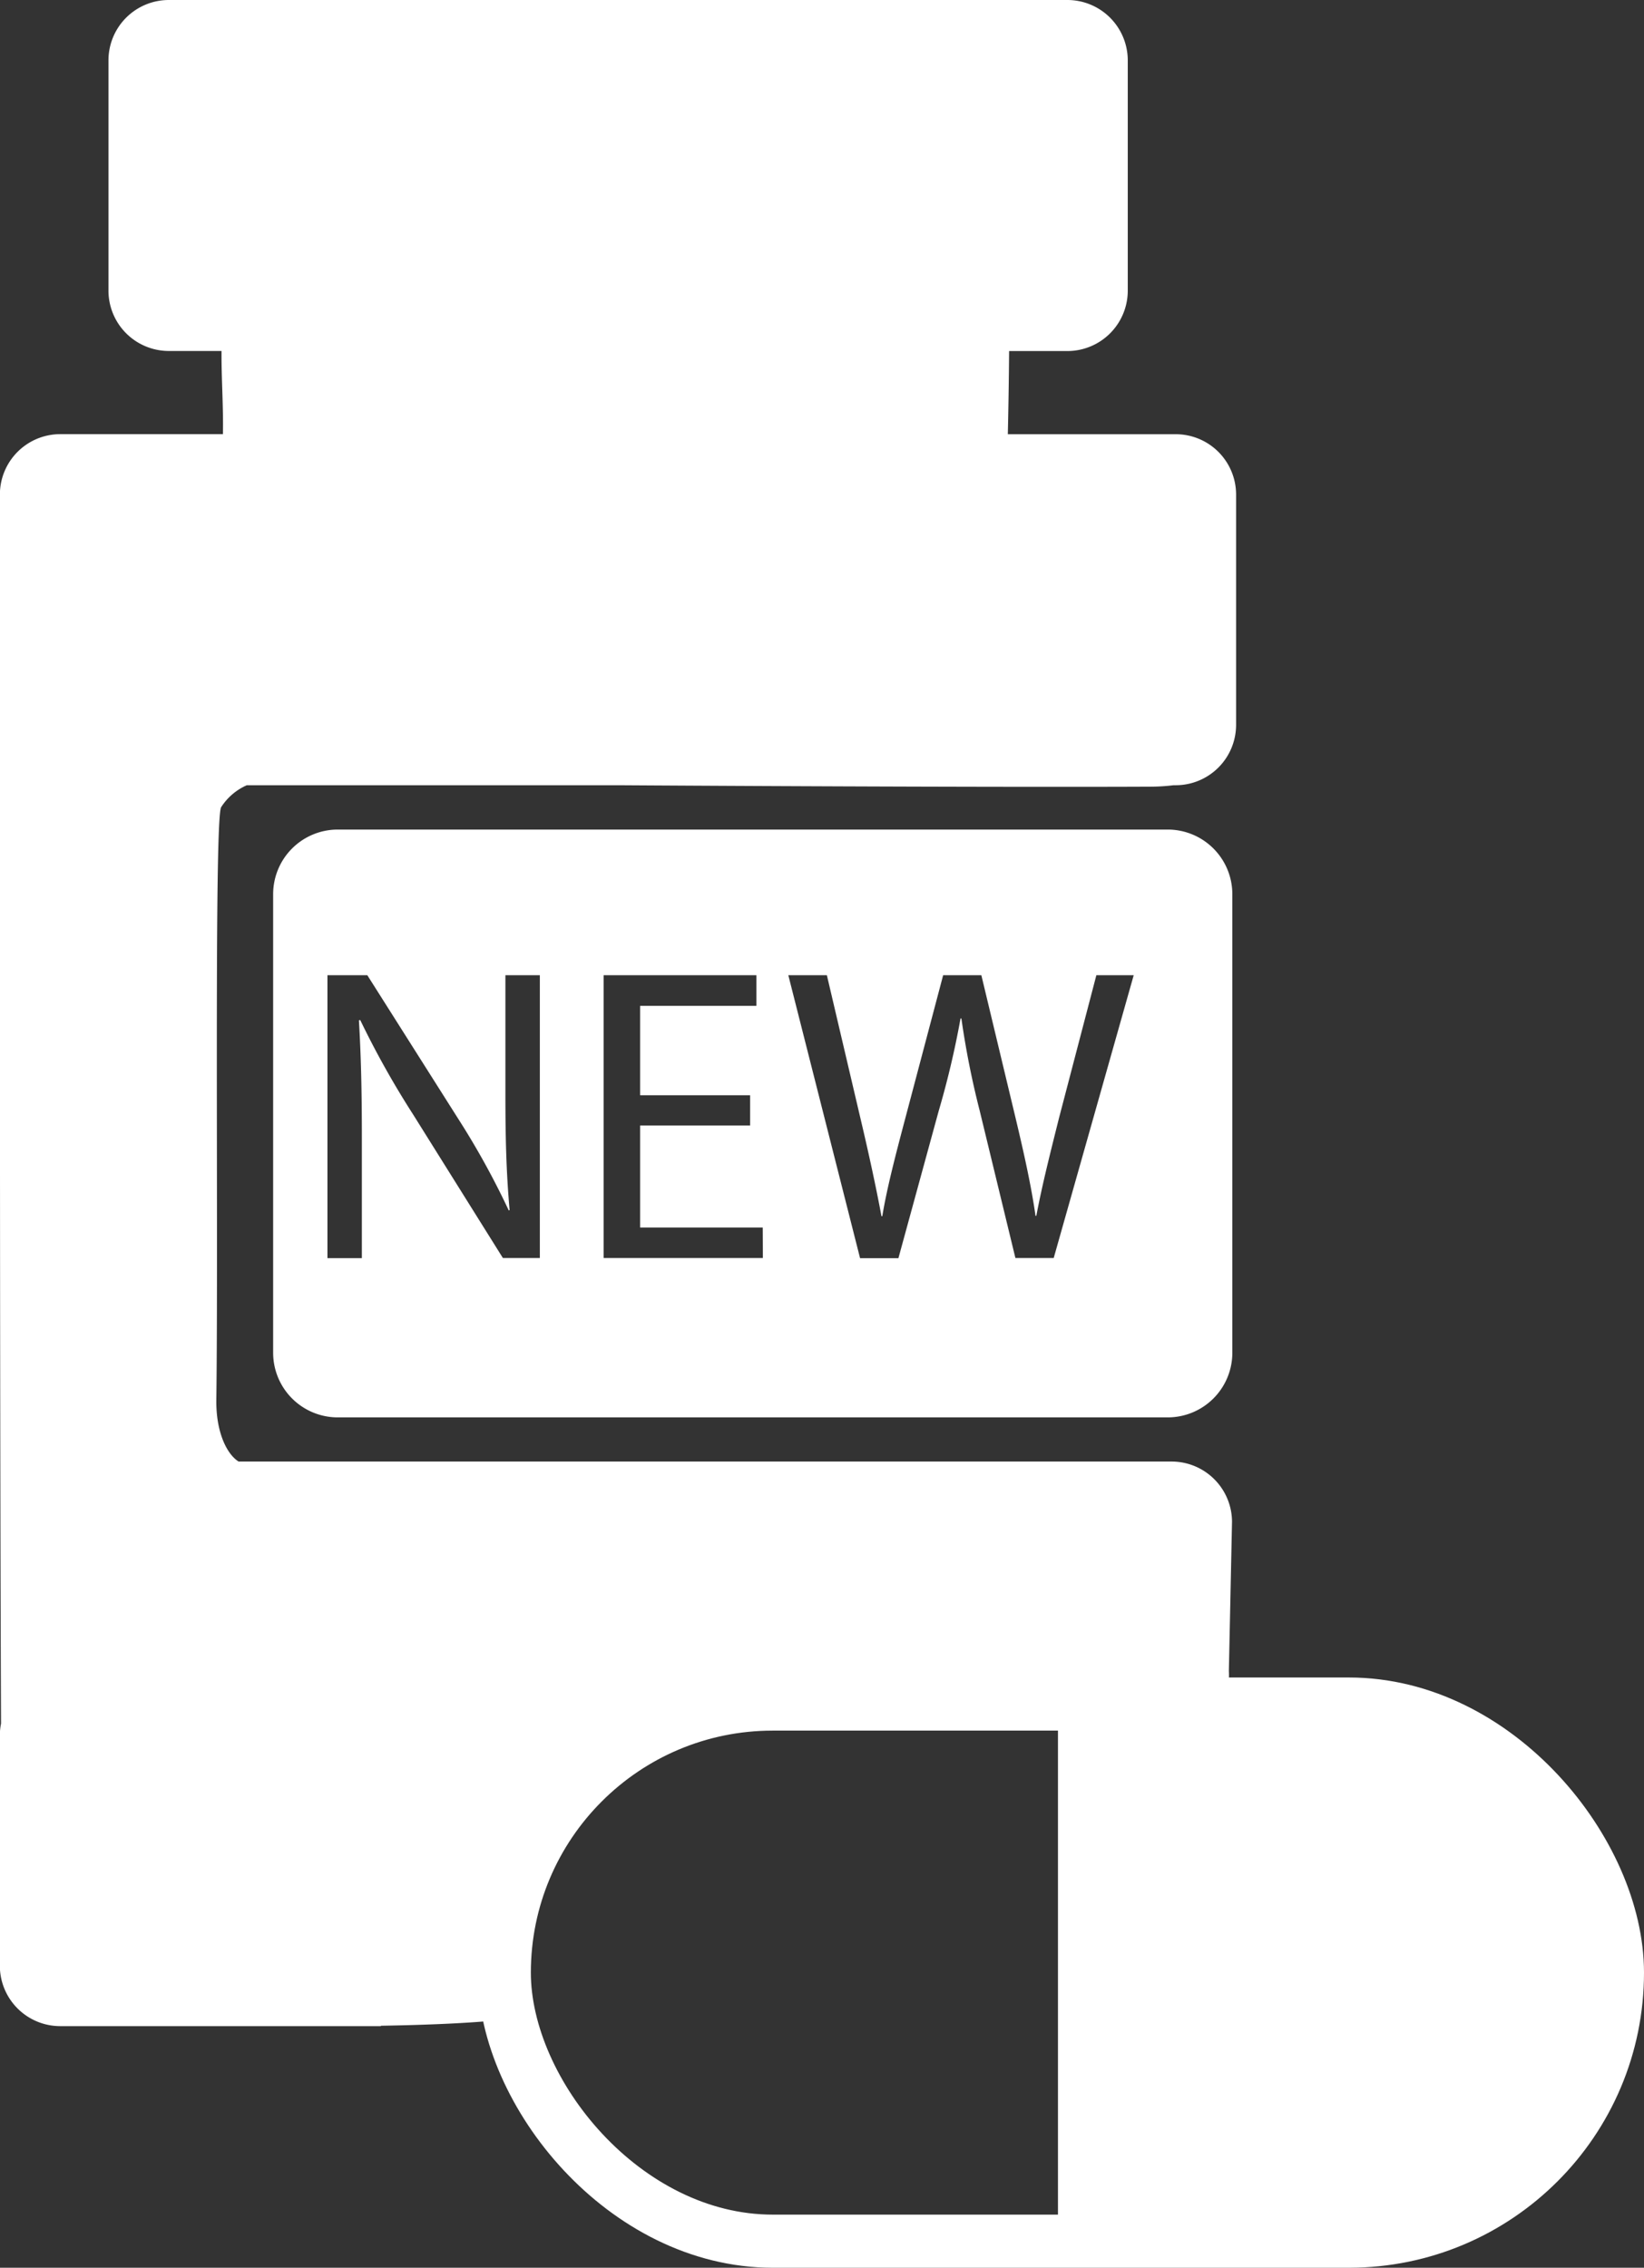
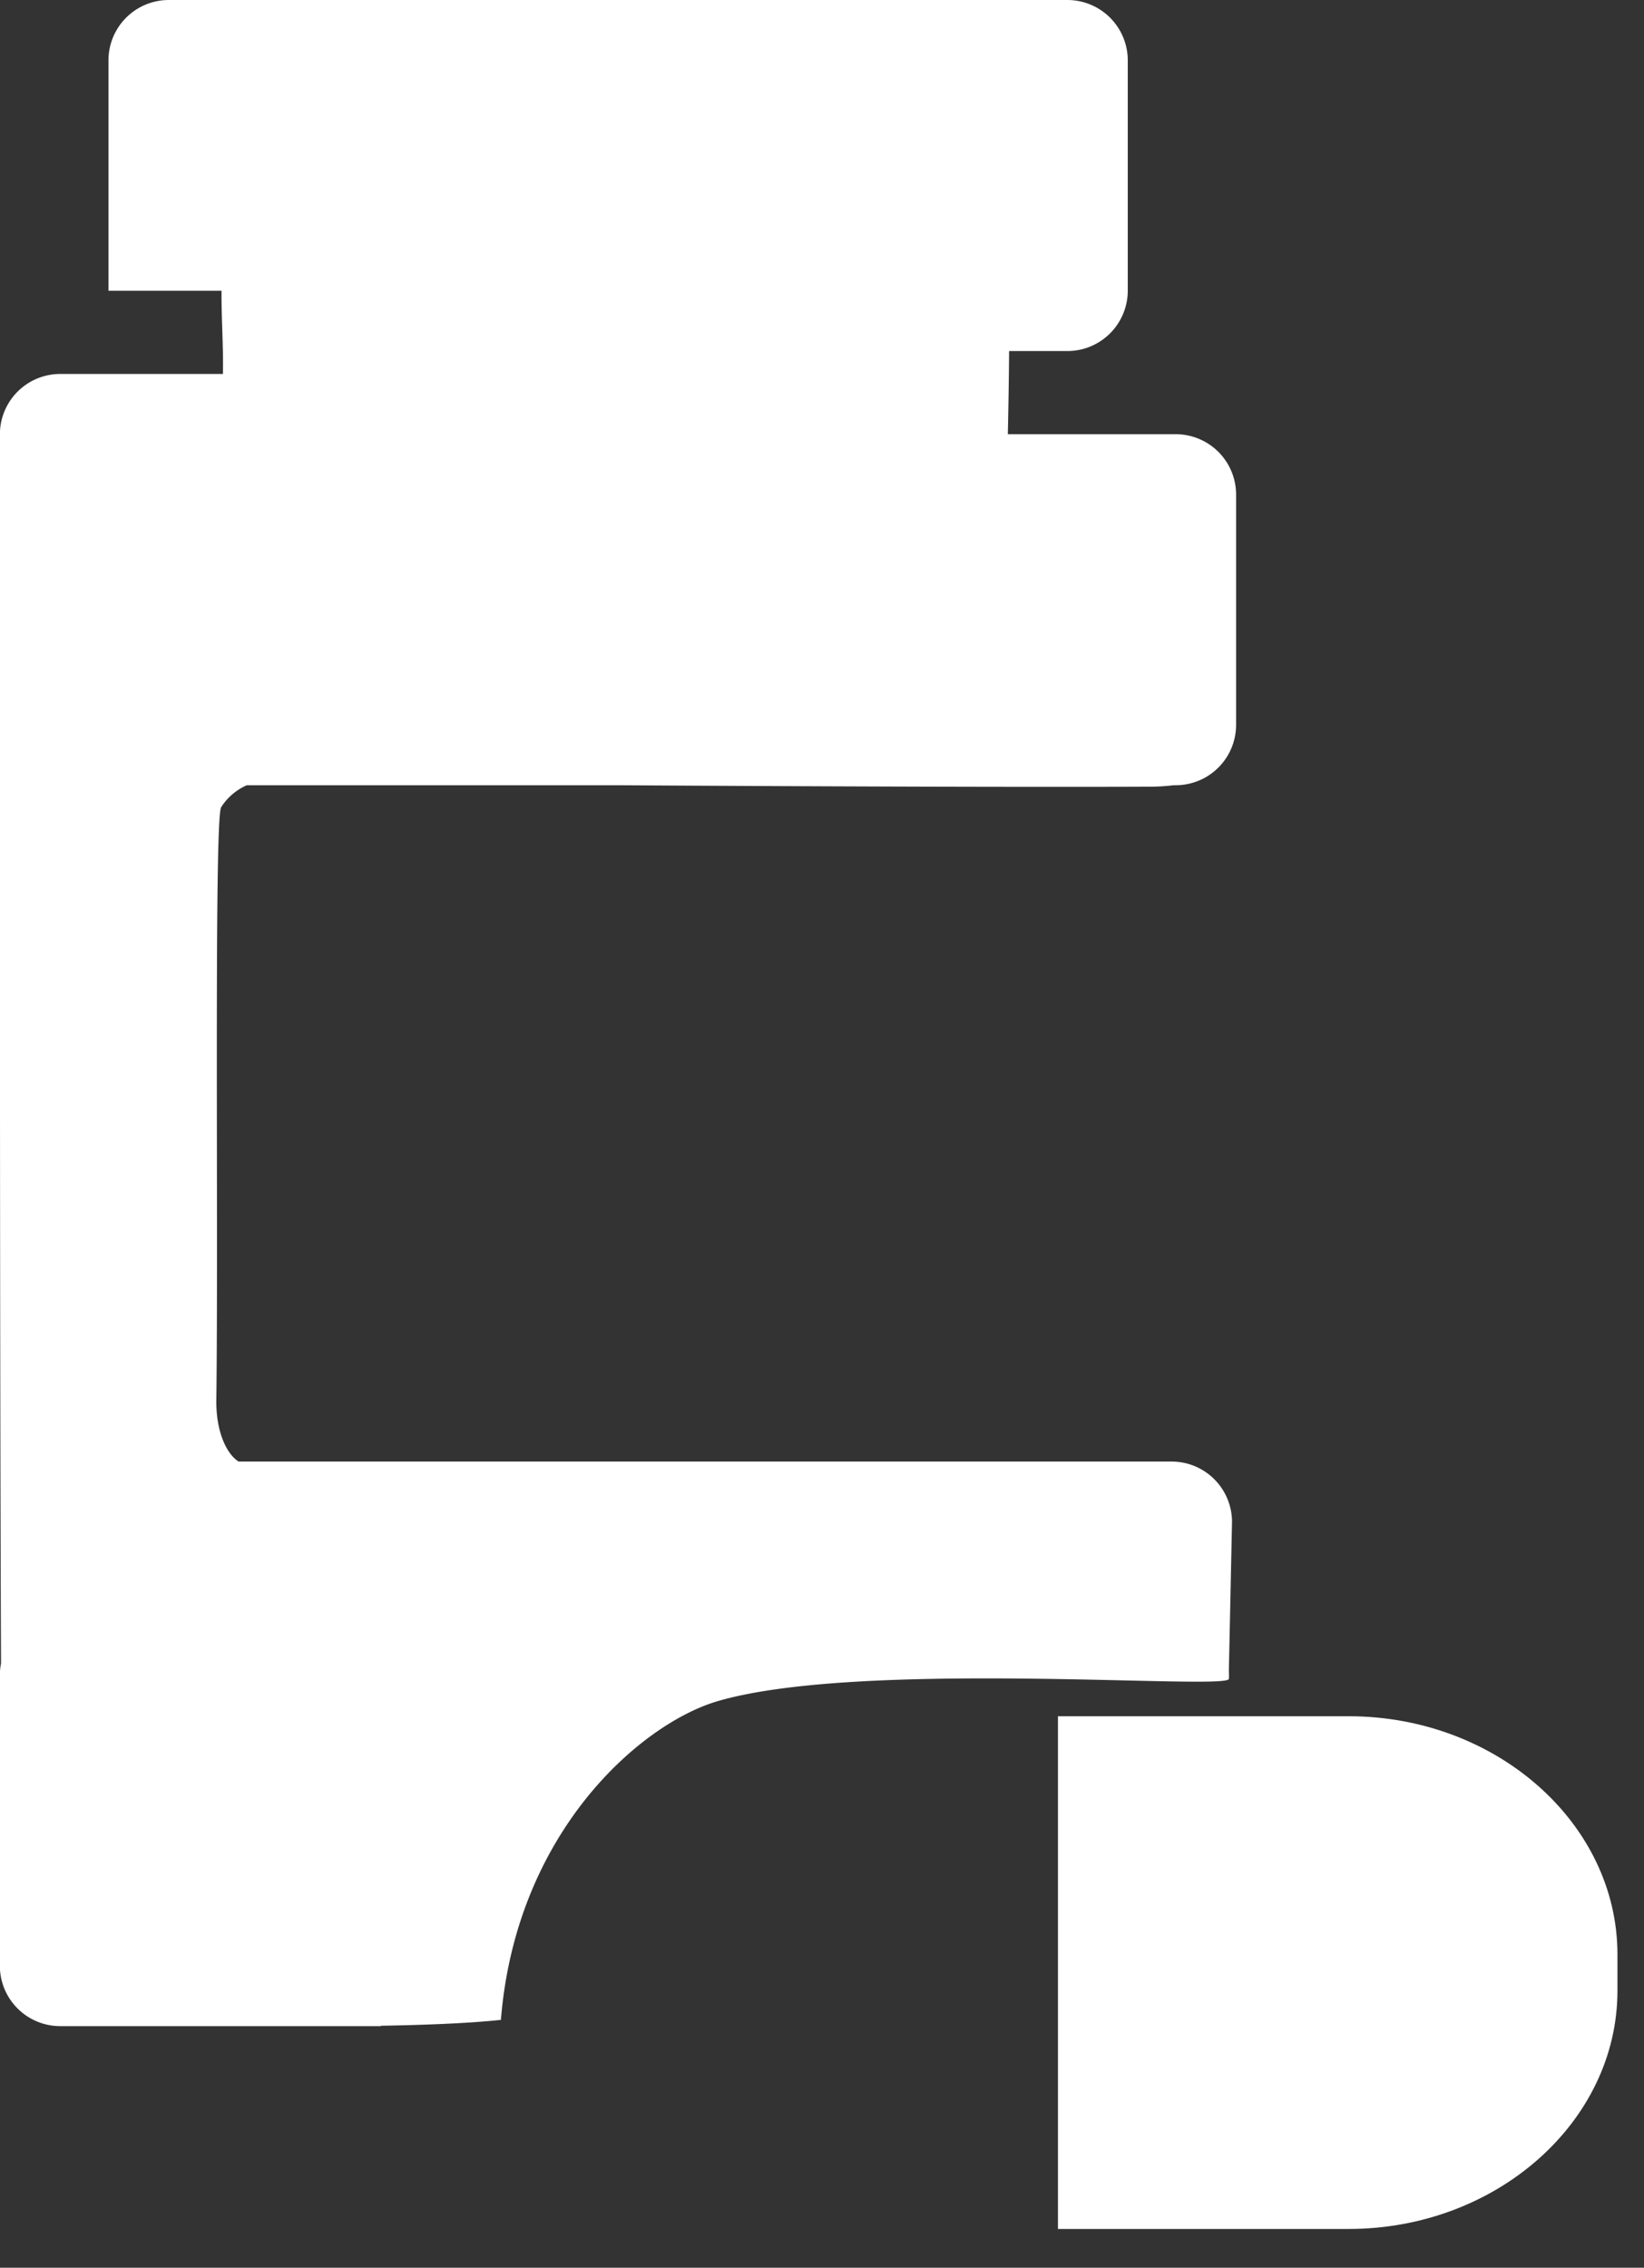
<svg xmlns="http://www.w3.org/2000/svg" id="Ebene_1" data-name="Ebene 1" viewBox="0 0 464.41 640.44">
  <rect x="0" y="0" width="464.41" height="640.44" fill="#333333" stroke="none" />
  <defs>
    <style>.cls-1{fill:#fff;}.cls-2{fill:none;stroke:#fff;stroke-miterlimit:10;stroke-width:15px;}</style>
  </defs>
  <path class="cls-1" d="M539.28,820.48H621.4c41.77,0,75.93,30.28,75.93,67.28V898c0,37-34.16,67.28-75.93,67.28H539.28Z" transform="translate(-240.42 -335.79)" />
-   <path class="cls-1" d="M570.34,570.07H335.78a18.25,18.25,0,0,0-18.2,18.2V717.88a18.25,18.25,0,0,0,18.2,18.2H570.34a18.25,18.25,0,0,0,18.2-18.2V588.27A18.25,18.25,0,0,0,570.34,570.07Zm-177.42,121H382.48l-25.37-40.55a251.44,251.44,0,0,1-14.94-26.68l-.36.12c.59,10.08.83,19.68.83,33v34.15h-9.72V611.2h11.26l25.61,40.44a224.88,224.88,0,0,1,14.35,26l.24-.11c-.95-10.68-1.19-20.4-1.19-32.85V611.2h9.73Zm63,0H410.94V611.2H454.1v8.66H421.25v25.25h31.07v8.54H421.25v28.81h34.63Zm82.16,0H527.26L517.18,649.5A241.25,241.25,0,0,1,512,623.41h-.24a249.24,249.24,0,0,1-6.16,26.09l-11.39,41.62H483.38L463.11,611.2H474l9.49,40.44c2.37,10,4.51,19.92,5.93,27.62h.24c1.3-7.94,3.79-17.43,6.52-27.74l10.67-40.32h10.79l9.72,40.55c2.26,9.49,4.39,19,5.58,27.4h.23c1.66-8.78,3.92-17.67,6.41-27.63l10.55-40.32h10.55Z" transform="translate(-240.42 -335.79)" />
-   <rect class="cls-2" x="142.46" y="481.25" width="314.45" height="151.69" rx="75.84" />
-   <path class="cls-1" d="M310.14,557.55H415c55,.34,116.51.56,150.19.41a55.76,55.76,0,0,0,6.75-.41h.66a17.06,17.06,0,0,0,17-17V475.42a17.05,17.05,0,0,0-17-17H525.12c.19-8.57.3-15.78.36-23.49H542a17.06,17.06,0,0,0,17-17V352.79a17.06,17.06,0,0,0-17-17H288.06a17.05,17.05,0,0,0-17,17v65.12a17.05,17.05,0,0,0,17,17H303c-.06,7.6.56,16,.39,23.49h-46a17.06,17.06,0,0,0-17,17v65.15c0,74,0,204.53.32,282a17.07,17.07,0,0,0-.33,3.29V891a17.06,17.06,0,0,0,17,17h90.63v-.11c13.65-.23,25.74-.77,33.91-1.66,4.25-52.9,39.32-83.55,61.2-90,40.59-11.89,144.18-3,144.44-6.3a21,21,0,0,0,0-2.24l.89-42.14a17.07,17.07,0,0,0-17-17H307.82c-3.34-2.1-6.42-8.32-6.29-17.5.62-45.58-.69-164.26,1.37-167.31A16.49,16.49,0,0,1,310.14,557.55Z" transform="translate(-240.42 -335.79)" />
+   <path class="cls-1" d="M310.14,557.55H415c55,.34,116.51.56,150.19.41a55.76,55.76,0,0,0,6.75-.41h.66a17.06,17.06,0,0,0,17-17V475.42a17.05,17.05,0,0,0-17-17H525.12c.19-8.57.3-15.78.36-23.49H542a17.06,17.06,0,0,0,17-17V352.79a17.06,17.06,0,0,0-17-17H288.06a17.05,17.05,0,0,0-17,17v65.12H303c-.06,7.6.56,16,.39,23.49h-46a17.06,17.06,0,0,0-17,17v65.15c0,74,0,204.53.32,282a17.07,17.07,0,0,0-.33,3.29V891a17.06,17.06,0,0,0,17,17h90.63v-.11c13.65-.23,25.74-.77,33.91-1.66,4.25-52.9,39.32-83.55,61.2-90,40.59-11.89,144.18-3,144.44-6.3a21,21,0,0,0,0-2.24l.89-42.14a17.07,17.07,0,0,0-17-17H307.82c-3.34-2.1-6.42-8.32-6.29-17.5.62-45.58-.69-164.26,1.37-167.31A16.49,16.49,0,0,1,310.14,557.55Z" transform="translate(-240.42 -335.79)" />
</svg>